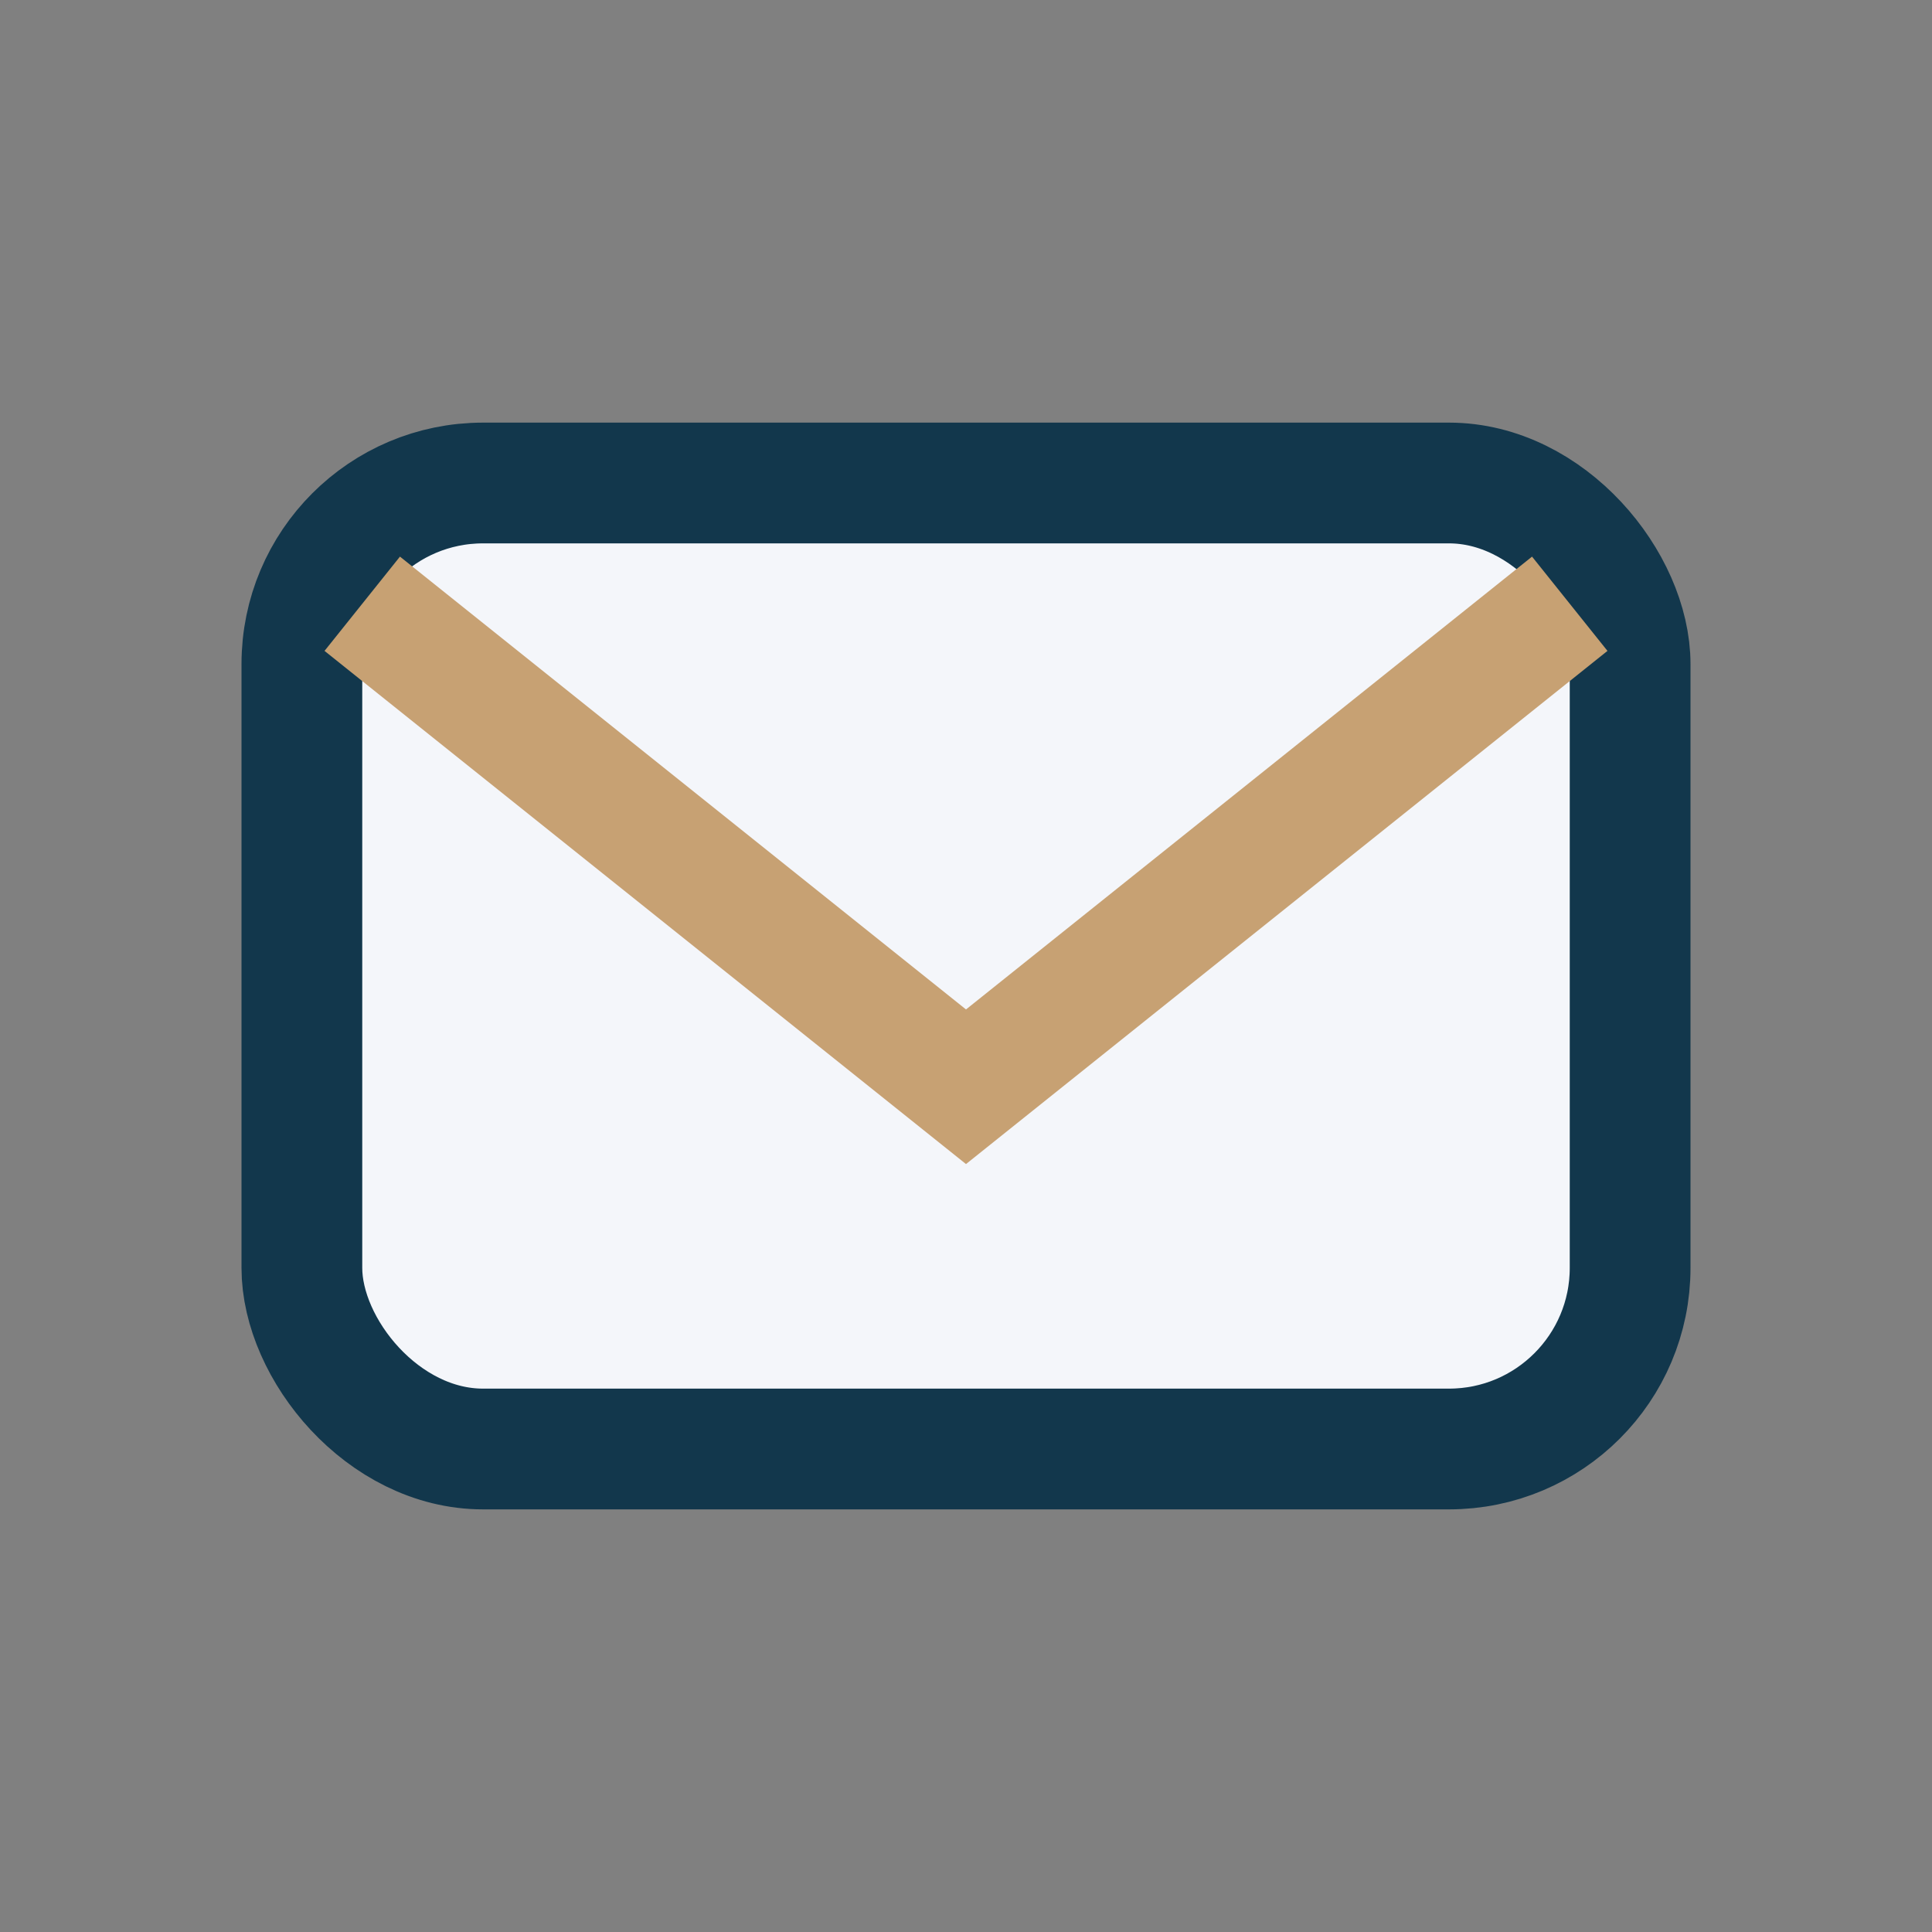
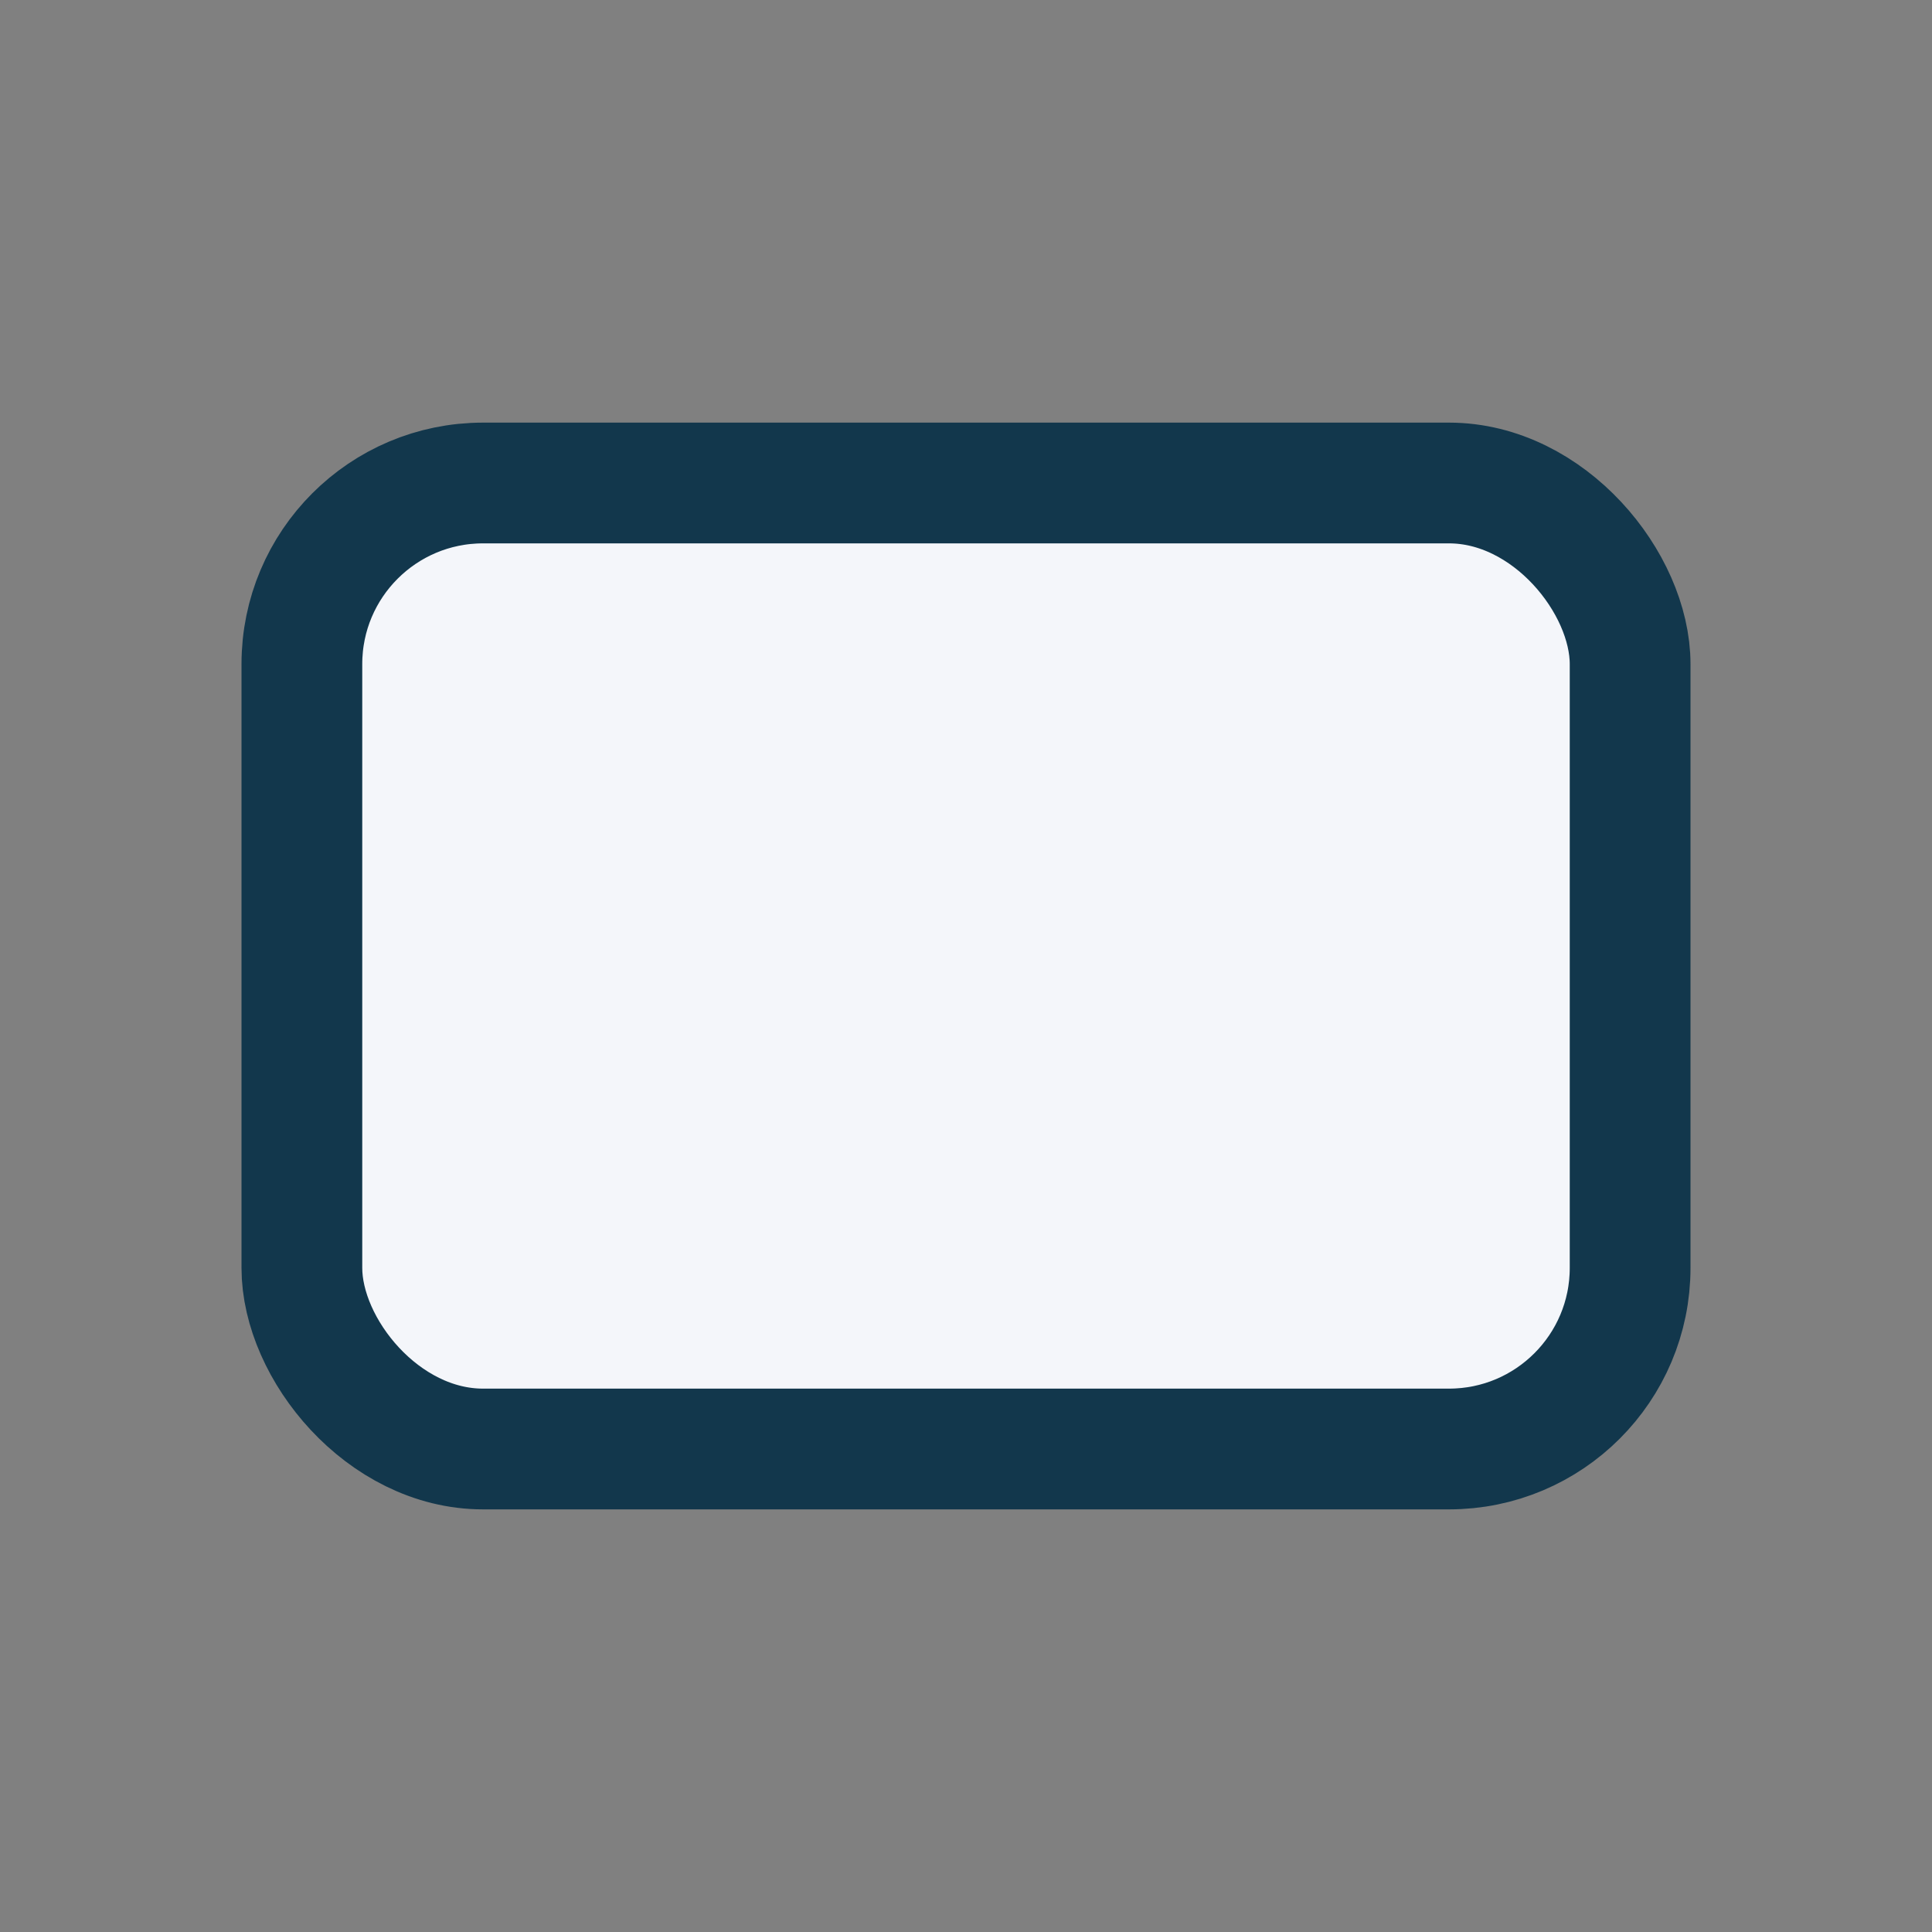
<svg xmlns="http://www.w3.org/2000/svg" viewBox="0 0 32 32" width="32" height="32">
  <rect x="0" y="0" width="32" height="32" fill="#808080" stroke="none" />
  <rect x="5" y="8" width="22" height="16" rx="3" fill="#f4f6fa" stroke="#12374c" stroke-width="2" />
-   <path d="M6 10l10 8 10-8" fill="none" stroke="#c7a173" stroke-width="2" />
</svg>